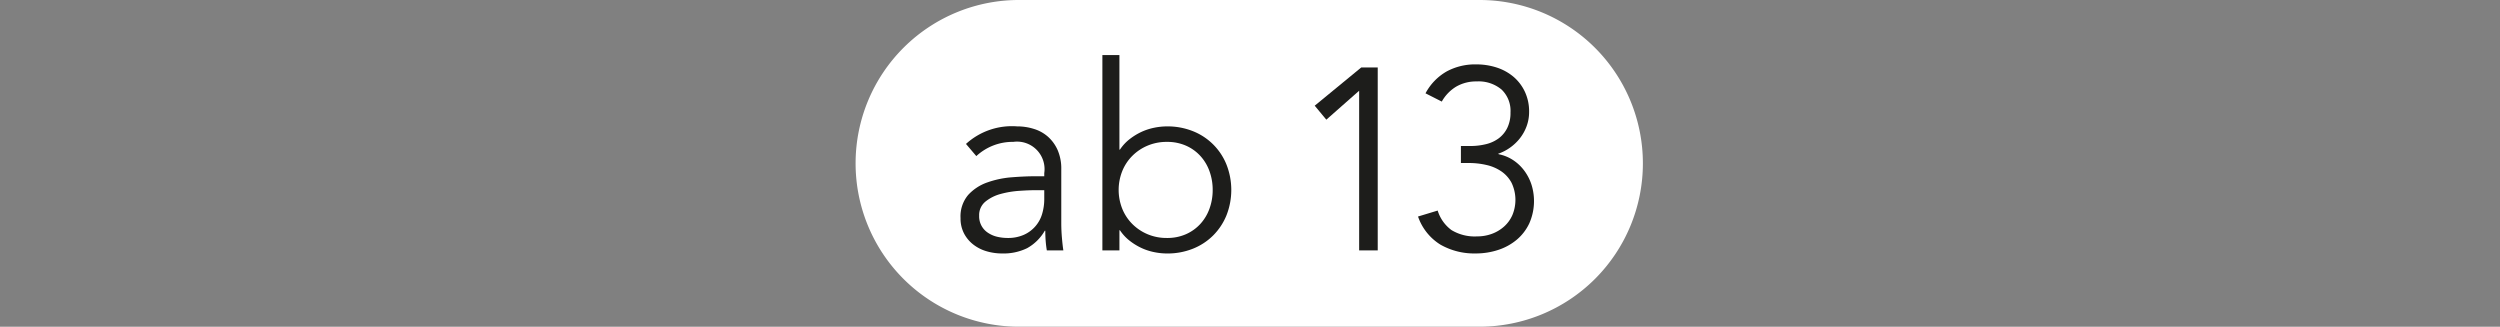
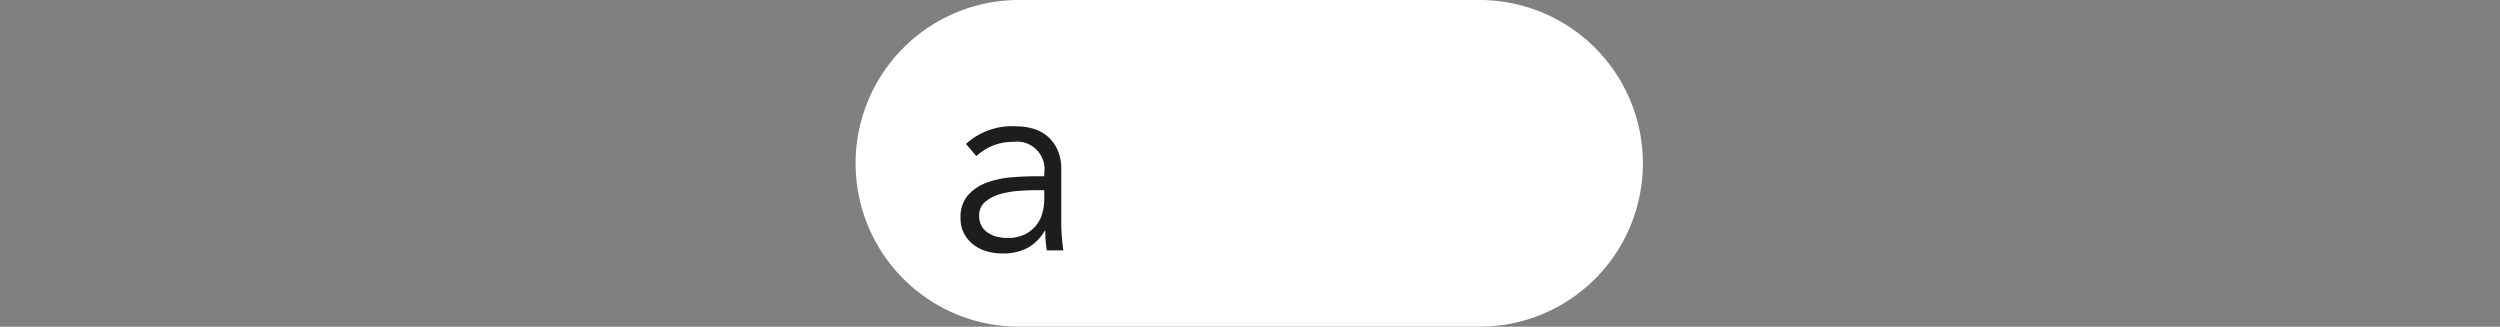
<svg xmlns="http://www.w3.org/2000/svg" id="Ebene_1" data-name="Ebene 1" viewBox="0 0 176 23">
  <rect x="0" y="0" width="176" height="23" fill="#808080" stroke="none" />
  <defs>
    <style>.cls-1{fill:#fff;}.cls-2{fill:#1d1d1b;}</style>
  </defs>
  <title>wXX+mobil</title>
  <path id="_Pfad_" data-name="&lt;Pfad&gt;" class="cls-1" d="M115.659,11.5a11.5,11.5,0,0,0-11.5-11.5H71.841a11.5,11.5,0,1,0,0,22.999h0v0h32.318v0A11.499,11.499,0,0,0,115.659,11.5Z" />
  <path class="cls-2" d="M73.516,12.408V12.188a1.937,1.937,0,0,0-2.183-2.2,3.758,3.758,0,0,0-2.6,1.001l-0.728-.856a4.805,4.805,0,0,1,3.601-1.236,3.911,3.911,0,0,1,1.191.182,2.679,2.679,0,0,1,.99.555,2.754,2.754,0,0,1,.673.936,3.263,3.263,0,0,1,.254,1.346v3.801q0,0.491.046,1.027t0.1,0.882H73.697c-0.036-.206-0.063-0.43-0.082-0.673s-0.026-.478-0.026-0.709h-0.037a3.251,3.251,0,0,1-1.245,1.228,3.781,3.781,0,0,1-1.755.372A3.854,3.854,0,0,1,69.46,17.69a2.777,2.777,0,0,1-.938-0.473,2.402,2.402,0,0,1-.654-0.782,2.277,2.277,0,0,1-.246-1.081,2.333,2.333,0,0,1,.536-1.628,3.285,3.285,0,0,1,1.346-.882,6.638,6.638,0,0,1,1.727-.363q0.919-.073,1.682-0.073h0.601Zm-0.619.981q-0.454,0-1.136.046a6.589,6.589,0,0,0-1.31.218,2.885,2.885,0,0,0-1.072.536,1.222,1.222,0,0,0-.446,1.001,1.371,1.371,0,0,0,.636,1.208,1.954,1.954,0,0,0,.646.273,3.205,3.205,0,0,0,.718.082,2.742,2.742,0,0,0,1.137-.218,2.316,2.316,0,0,0,1.292-1.464,3.624,3.624,0,0,0,.154-1.063V13.389H72.896Z" />
-   <path class="cls-2" d="M77.607,3.878h1.2v6.656h0.037a3.1,3.1,0,0,1,.691-0.745,4.309,4.309,0,0,1,.836-0.51,4.026,4.026,0,0,1,.901-0.29,4.581,4.581,0,0,1,.882-0.091,4.806,4.806,0,0,1,1.828.337,4.216,4.216,0,0,1,2.364,2.355,4.884,4.884,0,0,1,0,3.564,4.29,4.29,0,0,1-.936,1.418,4.244,4.244,0,0,1-1.427.936,4.806,4.806,0,0,1-1.828.337,4.581,4.581,0,0,1-.882-0.091,4.026,4.026,0,0,1-.901-0.29,4.245,4.245,0,0,1-.836-0.51,3.1,3.1,0,0,1-.691-0.745h-0.037v1.418h-1.2V3.878Zm7.766,9.494a3.82,3.82,0,0,0-.229-1.329,3.171,3.171,0,0,0-.646-1.072,3.022,3.022,0,0,0-1.009-.718,3.249,3.249,0,0,0-1.336-.264,3.442,3.442,0,0,0-1.364.264,3.348,3.348,0,0,0-1.072.718,3.22,3.22,0,0,0-.709,1.072,3.586,3.586,0,0,0,0,2.656,3.22,3.22,0,0,0,.709,1.072,3.348,3.348,0,0,0,1.072.718,3.42,3.42,0,0,0,1.364.264,3.228,3.228,0,0,0,1.336-.264,3.022,3.022,0,0,0,1.009-.718,3.171,3.171,0,0,0,.646-1.072A3.808,3.808,0,0,0,85.373,13.371Z" />
-   <path class="cls-2" d="M96.993,17.626H95.684V6.387l-2.31,2.038-0.819-.983,3.274-2.691h1.163V17.626Z" />
-   <path class="cls-2" d="M102.848,10.279h0.673a4.542,4.542,0,0,0,1.081-.127,2.482,2.482,0,0,0,.901-0.409,2.033,2.033,0,0,0,.609-0.736,2.416,2.416,0,0,0,.227-1.092,2.066,2.066,0,0,0-.627-1.609,2.504,2.504,0,0,0-1.755-.573,2.789,2.789,0,0,0-1.437.363,2.847,2.847,0,0,0-1.018,1.055l-1.146-.582a3.854,3.854,0,0,1,1.483-1.536,4.208,4.208,0,0,1,2.083-.5,4.628,4.628,0,0,1,1.435.218,3.498,3.498,0,0,1,1.183.646,3.115,3.115,0,0,1,.808,1.055,3.256,3.256,0,0,1,.301,1.427,2.898,2.898,0,0,1-.173,1,3.109,3.109,0,0,1-.473.854,3.341,3.341,0,0,1-.7.664,3.262,3.262,0,0,1-.837.428l0.054,0.036a2.804,2.804,0,0,1,1.001.409,3.095,3.095,0,0,1,.782.737,3.445,3.445,0,0,1,.51.981,3.871,3.871,0,0,1-.147,2.728,3.384,3.384,0,0,1-.89,1.163,3.932,3.932,0,0,1-1.31.718,5.023,5.023,0,0,1-1.582.246,4.803,4.803,0,0,1-2.473-.618,3.765,3.765,0,0,1-1.582-1.982l1.383-.419a2.687,2.687,0,0,0,.972,1.373,3.158,3.158,0,0,0,1.81.445,2.957,2.957,0,0,0,1.037-.181,2.673,2.673,0,0,0,.864-0.519,2.354,2.354,0,0,0,.581-0.81,2.782,2.782,0,0,0-.063-2.264,2.277,2.277,0,0,0-.728-0.81,3.059,3.059,0,0,0-1.046-.445,5.425,5.425,0,0,0-1.227-.137h-0.564v-1.2Z" />
</svg>